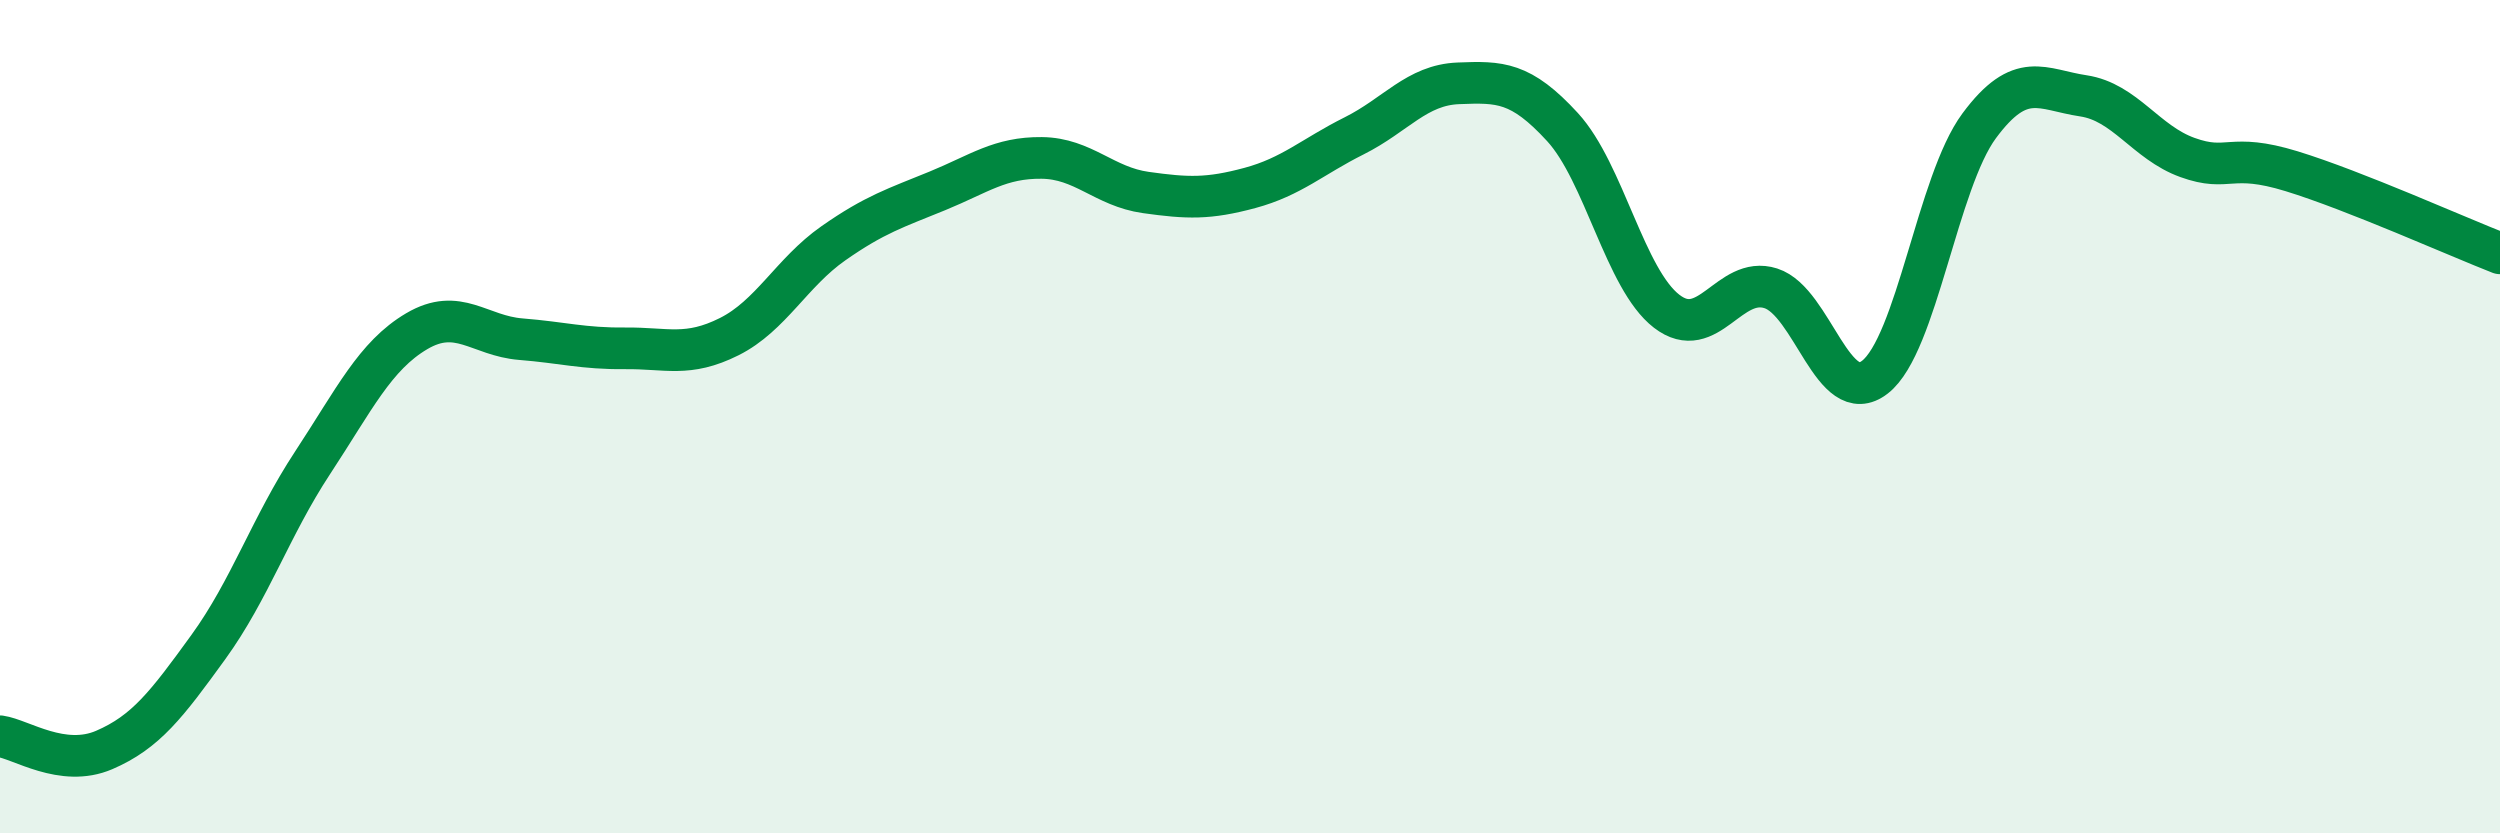
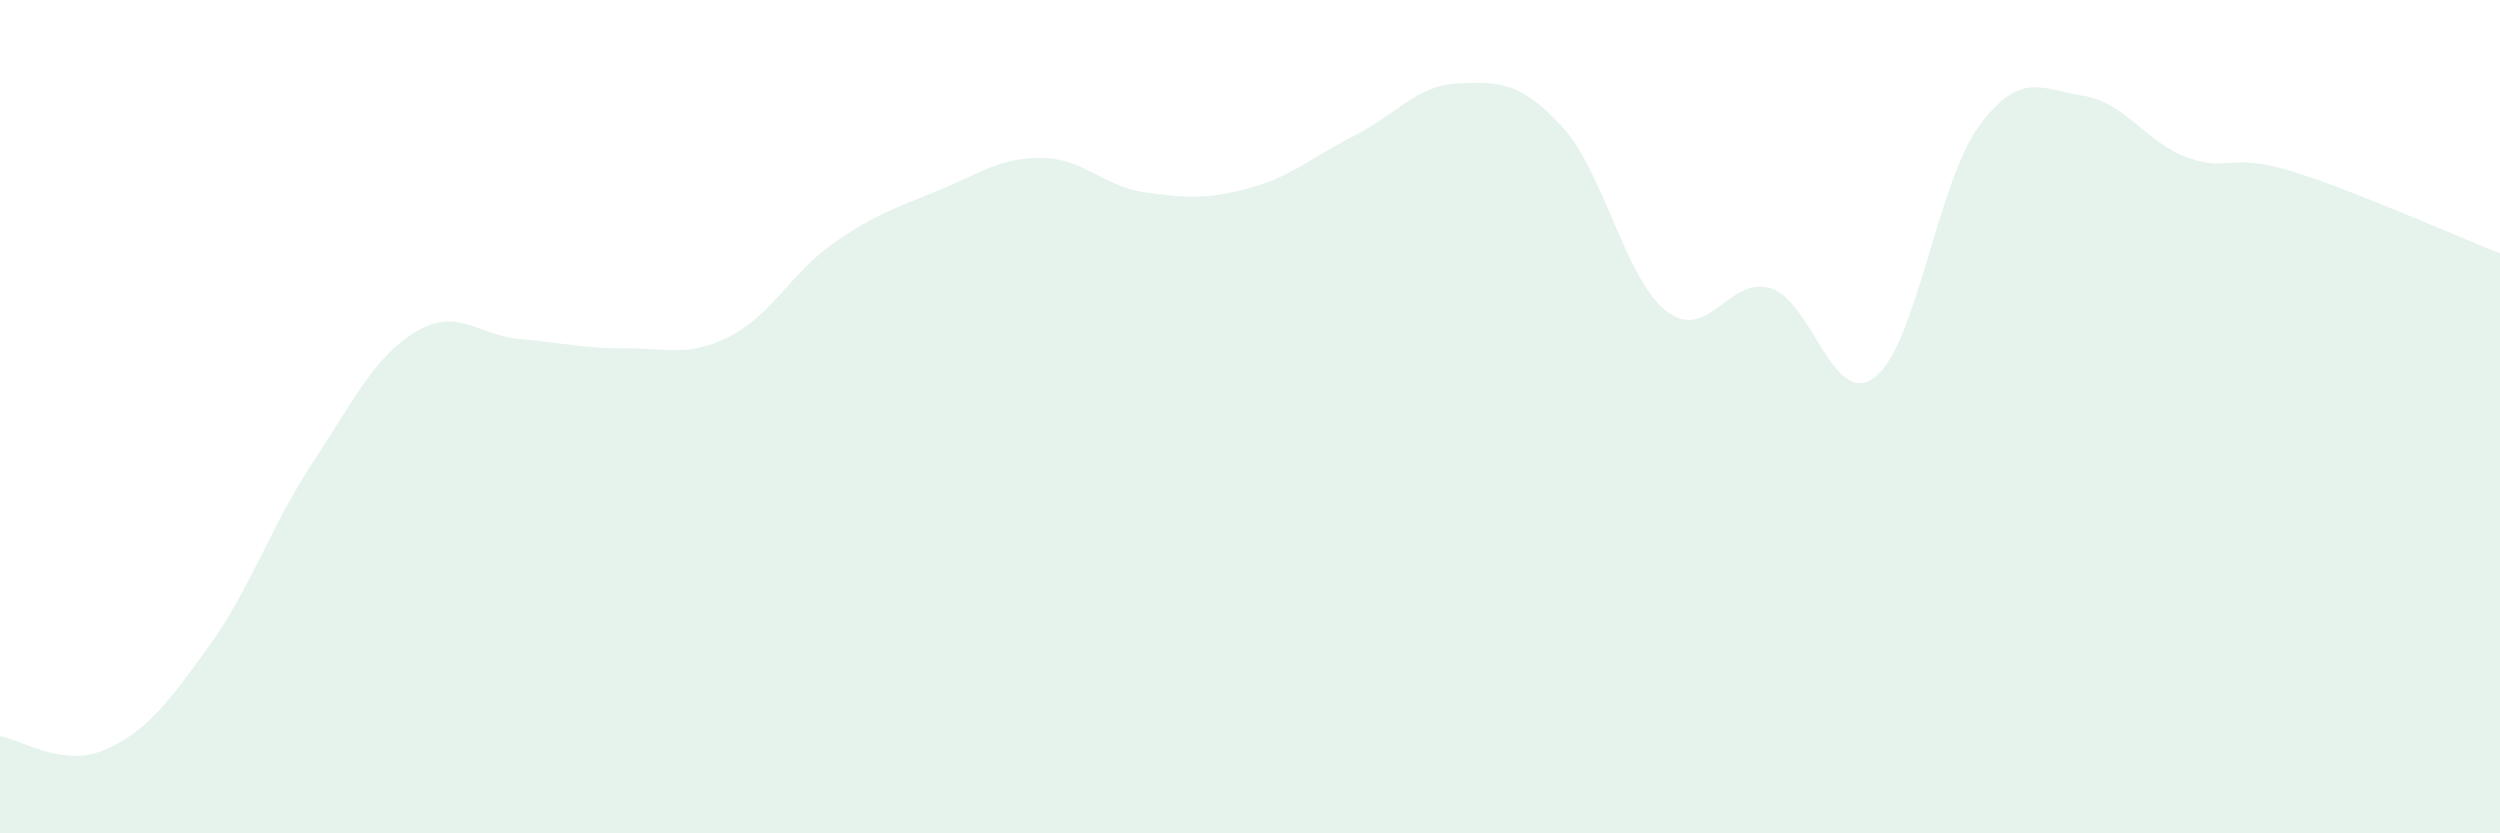
<svg xmlns="http://www.w3.org/2000/svg" width="60" height="20" viewBox="0 0 60 20">
  <path d="M 0,17.67 C 0.5,17.74 1.5,18.43 2.5,18 C 3.5,17.57 4,16.91 5,15.53 C 6,14.15 6.5,12.63 7.5,11.11 C 8.5,9.59 9,8.54 10,7.95 C 11,7.36 11.5,8.06 12.5,8.14 C 13.5,8.22 14,8.37 15,8.36 C 16,8.35 16.5,8.58 17.5,8.08 C 18.5,7.58 19,6.54 20,5.84 C 21,5.14 21.5,4.99 22.5,4.58 C 23.5,4.17 24,3.78 25,3.79 C 26,3.8 26.5,4.48 27.5,4.62 C 28.5,4.76 29,4.78 30,4.51 C 31,4.24 31.5,3.76 32.5,3.26 C 33.5,2.76 34,2.04 35,2 C 36,1.96 36.5,1.96 37.5,3.05 C 38.5,4.14 39,6.7 40,7.47 C 41,8.24 41.5,6.6 42.5,6.92 C 43.5,7.24 44,9.83 45,9.05 C 46,8.27 46.5,4.37 47.5,3.02 C 48.5,1.67 49,2.15 50,2.3 C 51,2.45 51.5,3.42 52.5,3.78 C 53.5,4.14 53.5,3.65 55,4.11 C 56.5,4.57 59,5.69 60,6.08L60 20L0 20Z" fill="#008740" opacity="0.1" stroke-linecap="round" stroke-linejoin="round" />
-   <path d="M 0,17.67 C 0.5,17.74 1.5,18.43 2.5,18 C 3.5,17.57 4,16.91 5,15.53 C 6,14.15 6.5,12.63 7.5,11.11 C 8.5,9.59 9,8.54 10,7.95 C 11,7.36 11.5,8.06 12.5,8.14 C 13.5,8.22 14,8.37 15,8.36 C 16,8.35 16.5,8.58 17.5,8.08 C 18.5,7.58 19,6.54 20,5.84 C 21,5.14 21.5,4.99 22.5,4.58 C 23.5,4.17 24,3.78 25,3.79 C 26,3.8 26.5,4.48 27.5,4.62 C 28.5,4.76 29,4.78 30,4.51 C 31,4.24 31.5,3.76 32.5,3.26 C 33.5,2.76 34,2.04 35,2 C 36,1.96 36.5,1.96 37.5,3.05 C 38.5,4.14 39,6.7 40,7.47 C 41,8.24 41.5,6.6 42.5,6.92 C 43.5,7.24 44,9.83 45,9.05 C 46,8.27 46.5,4.37 47.5,3.02 C 48.5,1.67 49,2.15 50,2.3 C 51,2.45 51.5,3.42 52.5,3.78 C 53.5,4.14 53.5,3.65 55,4.11 C 56.5,4.57 59,5.69 60,6.08" stroke="#008740" stroke-width="1" fill="none" stroke-linecap="round" stroke-linejoin="round" />
</svg>